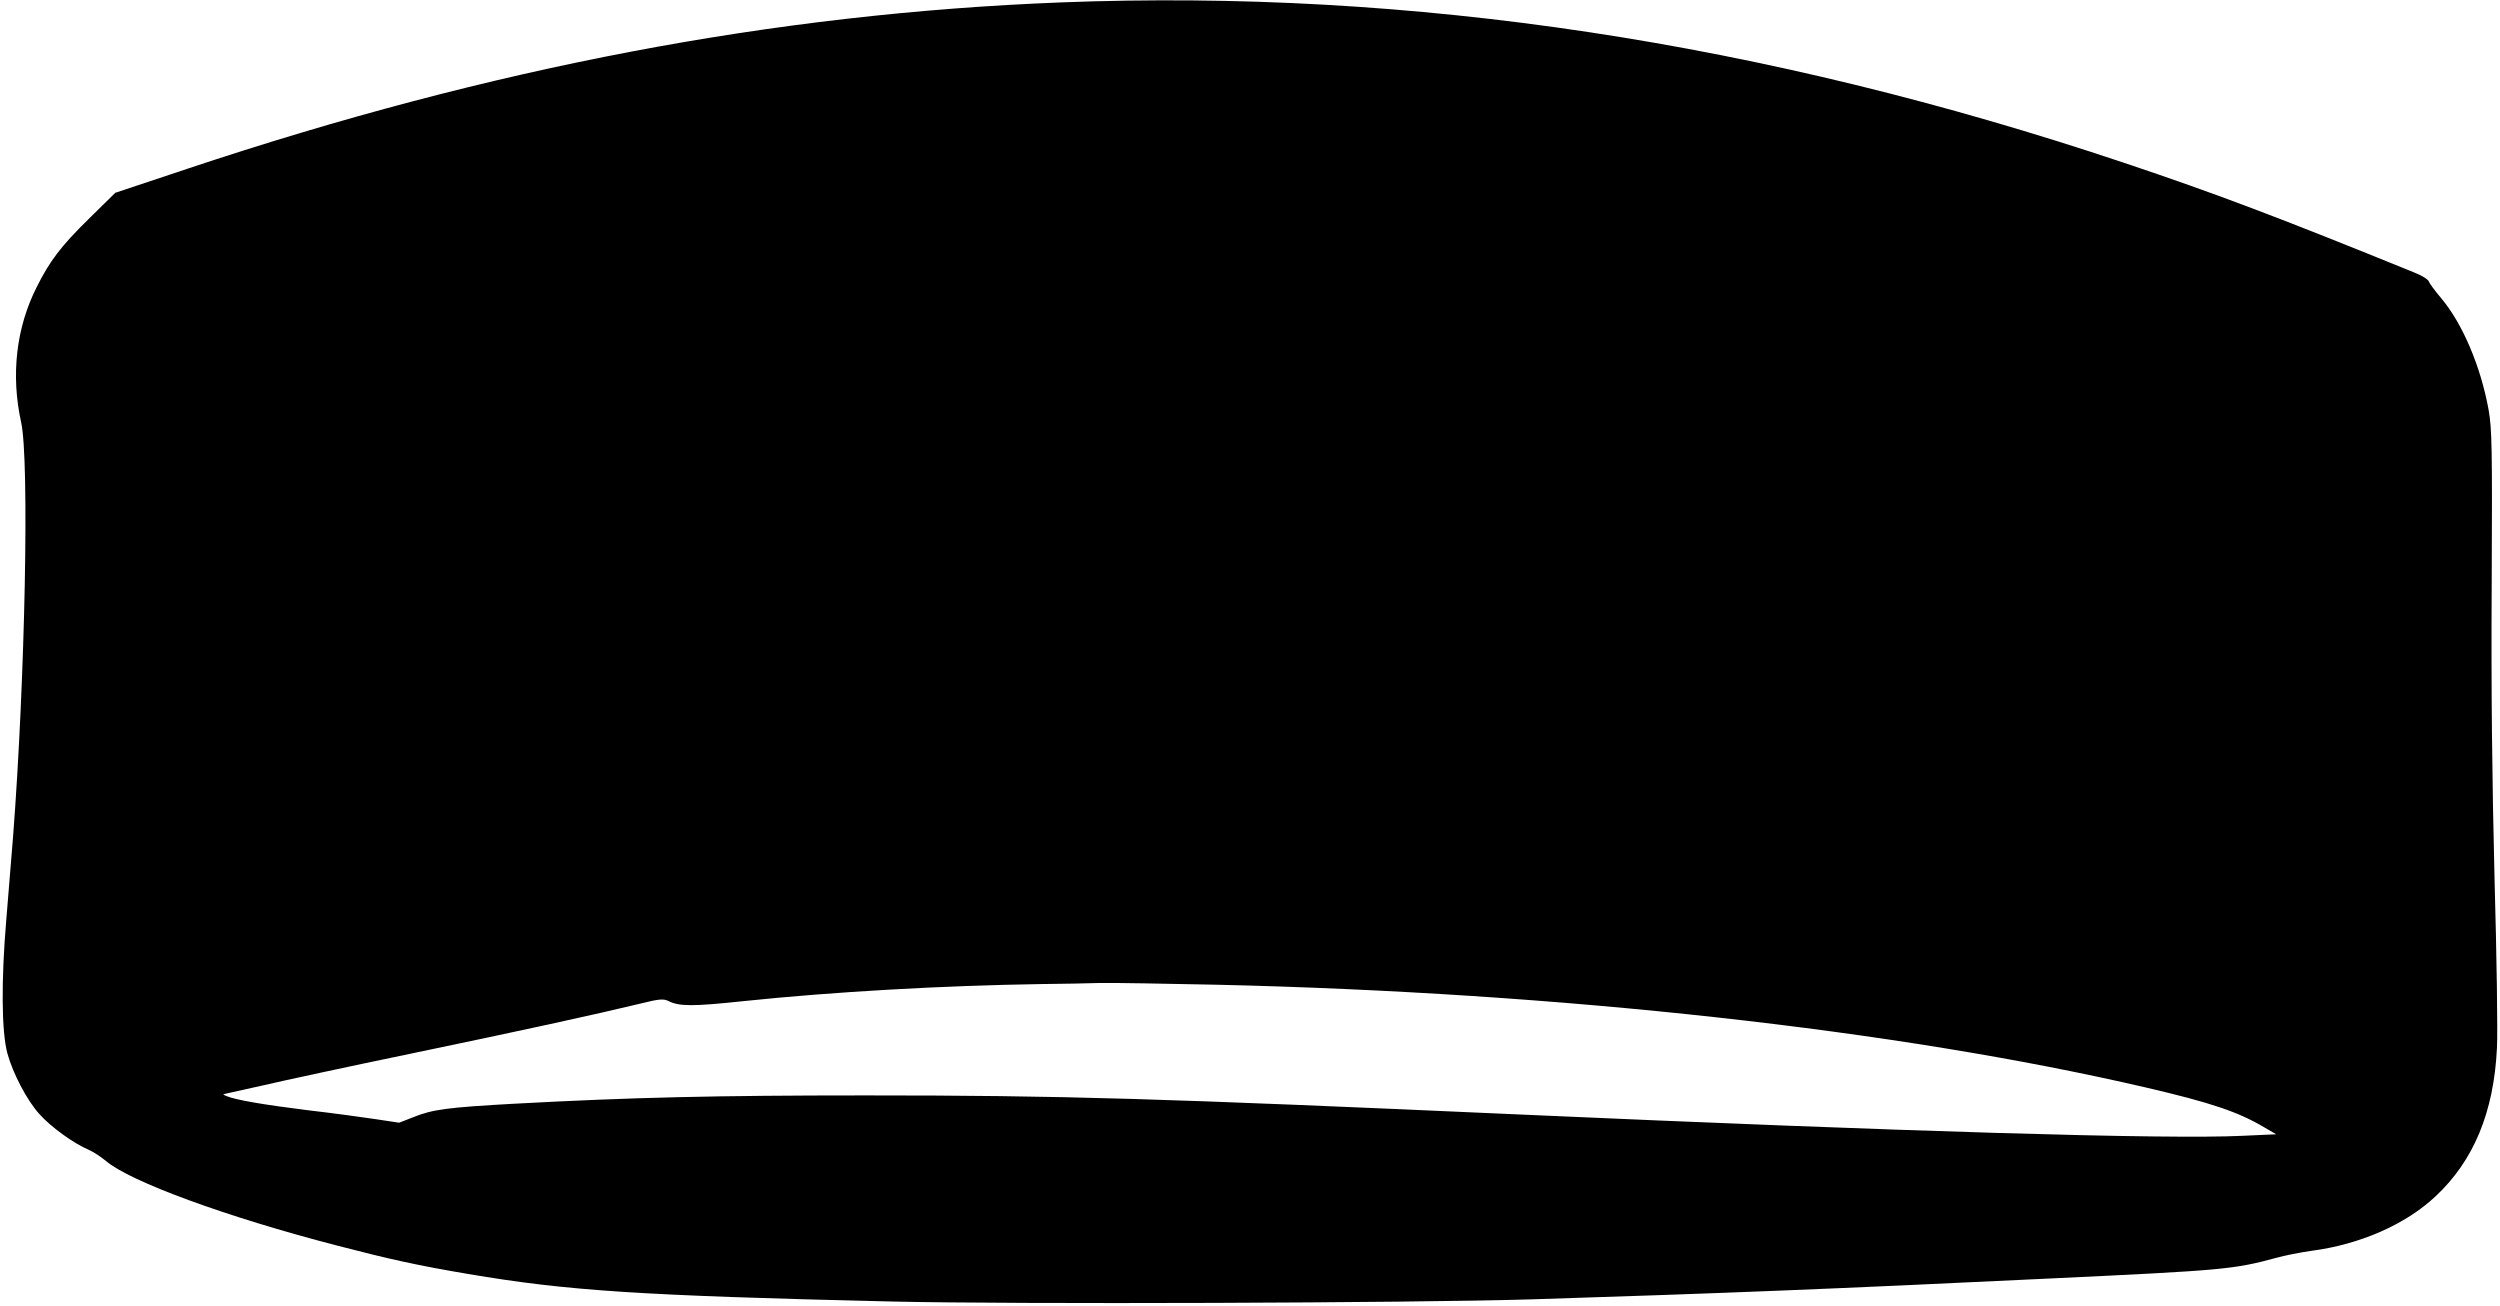
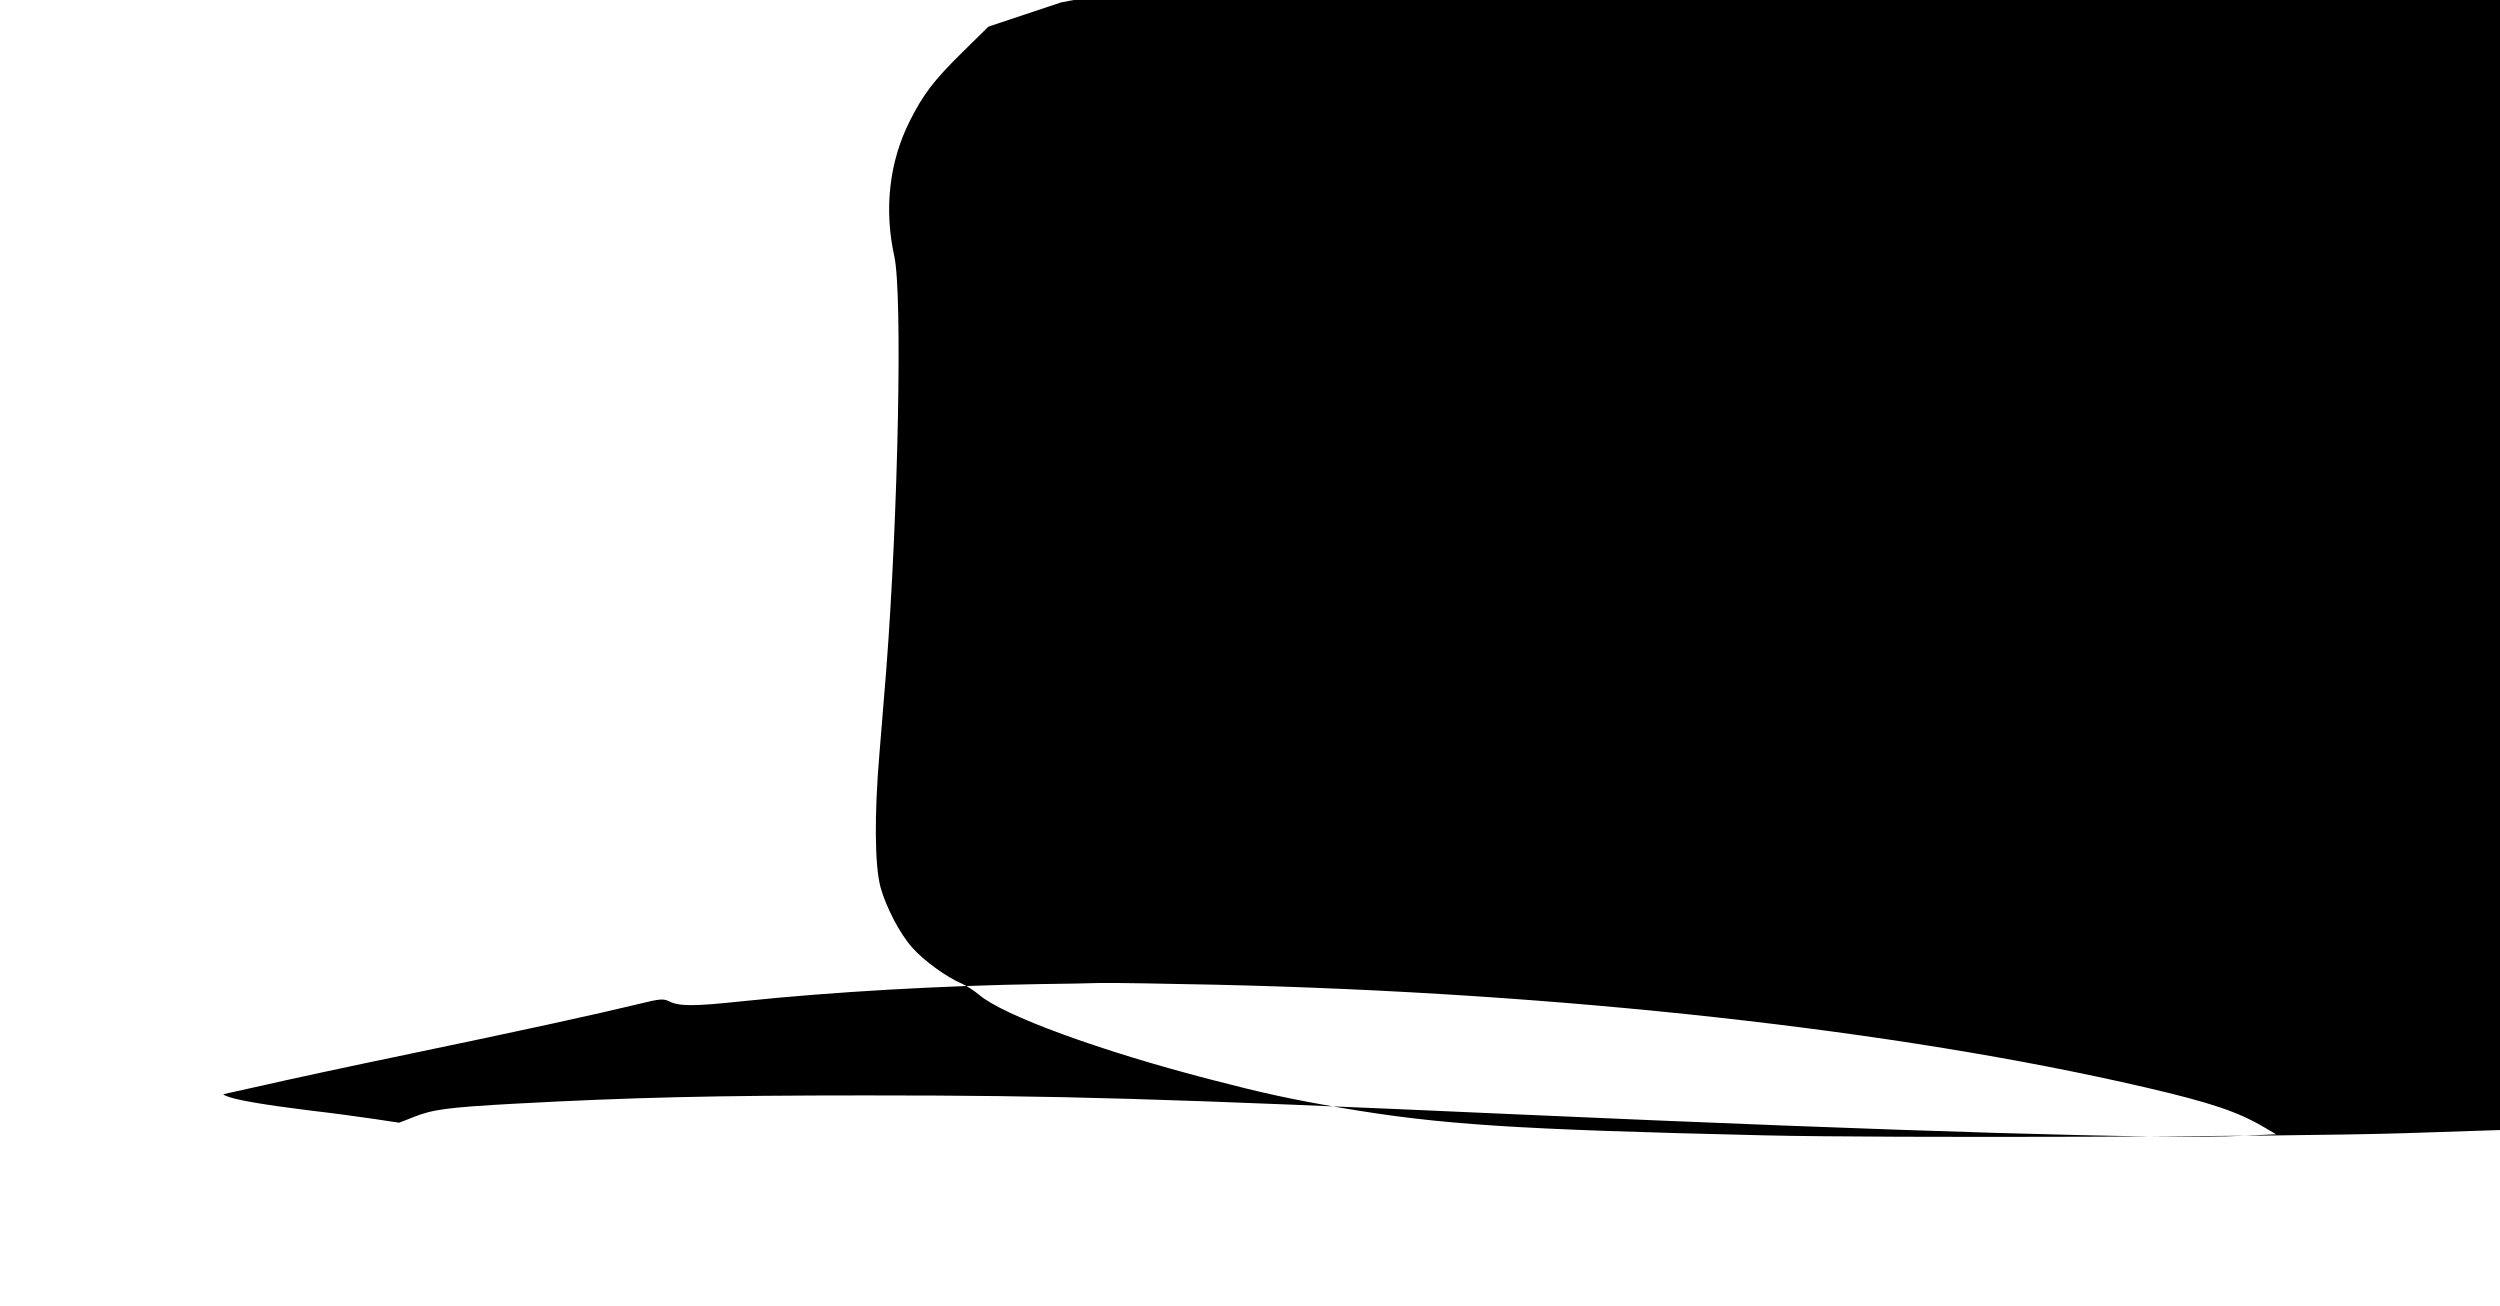
<svg xmlns="http://www.w3.org/2000/svg" version="1.0" width="1145pt" height="598pt" viewBox="0 0 1145 598" preserveAspectRatio="xMidYMid meet">
  <g transform="translate(0,598) scale(0.1,-0.1)" fill="#000000" stroke="none">
-     <path d="M4860 5969 c-1313 -51 -2607 -297 -3999 -761 l-333 -111 -123 -121 c-127 -125 -177 -191 -237 -311 -94 -186 -119 -403 -71 -620 38 -174 18 -1178 -37 -1895 -6 -74 -20 -245 -31 -380 -24 -282 -22 -516 5 -615 25 -91 89 -214 146 -277 52 -59 159 -136 226 -164 21 -9 56 -32 79 -51 109 -94 553 -257 1060 -388 238 -62 369 -91 600 -130 454 -77 787 -99 1940 -126 557 -13 2385 -7 2930 10 858 27 1367 47 2385 96 781 37 830 41 1025 94 39 11 111 25 160 32 223 29 431 120 569 249 175 163 268 386 282 680 4 69 -1 418 -11 775 -11 447 -16 868 -13 1350 3 629 1 710 -14 797 -36 200 -120 397 -218 513 -28 33 -53 67 -56 76 -3 9 -33 28 -67 41 -617 251 -910 362 -1328 502 -1656 555 -3261 797 -4869 735z m710 -4499 c1575 -36 3118 -206 4255 -470 301 -70 425 -112 545 -183 l55 -32 -155 -7 c-340 -17 -1565 20 -3295 97 -1679 75 -2111 88 -3010 88 -687 0 -1073 -9 -1609 -38 -307 -17 -375 -26 -464 -62 l-64 -25 -106 16 c-59 9 -199 28 -311 41 -201 25 -331 47 -374 65 -12 5 -17 9 -12 9 6 1 87 19 180 40 94 22 400 88 680 146 495 103 844 179 1050 229 84 21 103 22 125 12 50 -26 112 -26 347 -1 413 43 910 71 1363 78 91 1 212 3 270 5 58 1 296 -3 530 -8z" />
+     <path d="M4860 5969 l-333 -111 -123 -121 c-127 -125 -177 -191 -237 -311 -94 -186 -119 -403 -71 -620 38 -174 18 -1178 -37 -1895 -6 -74 -20 -245 -31 -380 -24 -282 -22 -516 5 -615 25 -91 89 -214 146 -277 52 -59 159 -136 226 -164 21 -9 56 -32 79 -51 109 -94 553 -257 1060 -388 238 -62 369 -91 600 -130 454 -77 787 -99 1940 -126 557 -13 2385 -7 2930 10 858 27 1367 47 2385 96 781 37 830 41 1025 94 39 11 111 25 160 32 223 29 431 120 569 249 175 163 268 386 282 680 4 69 -1 418 -11 775 -11 447 -16 868 -13 1350 3 629 1 710 -14 797 -36 200 -120 397 -218 513 -28 33 -53 67 -56 76 -3 9 -33 28 -67 41 -617 251 -910 362 -1328 502 -1656 555 -3261 797 -4869 735z m710 -4499 c1575 -36 3118 -206 4255 -470 301 -70 425 -112 545 -183 l55 -32 -155 -7 c-340 -17 -1565 20 -3295 97 -1679 75 -2111 88 -3010 88 -687 0 -1073 -9 -1609 -38 -307 -17 -375 -26 -464 -62 l-64 -25 -106 16 c-59 9 -199 28 -311 41 -201 25 -331 47 -374 65 -12 5 -17 9 -12 9 6 1 87 19 180 40 94 22 400 88 680 146 495 103 844 179 1050 229 84 21 103 22 125 12 50 -26 112 -26 347 -1 413 43 910 71 1363 78 91 1 212 3 270 5 58 1 296 -3 530 -8z" />
  </g>
</svg>